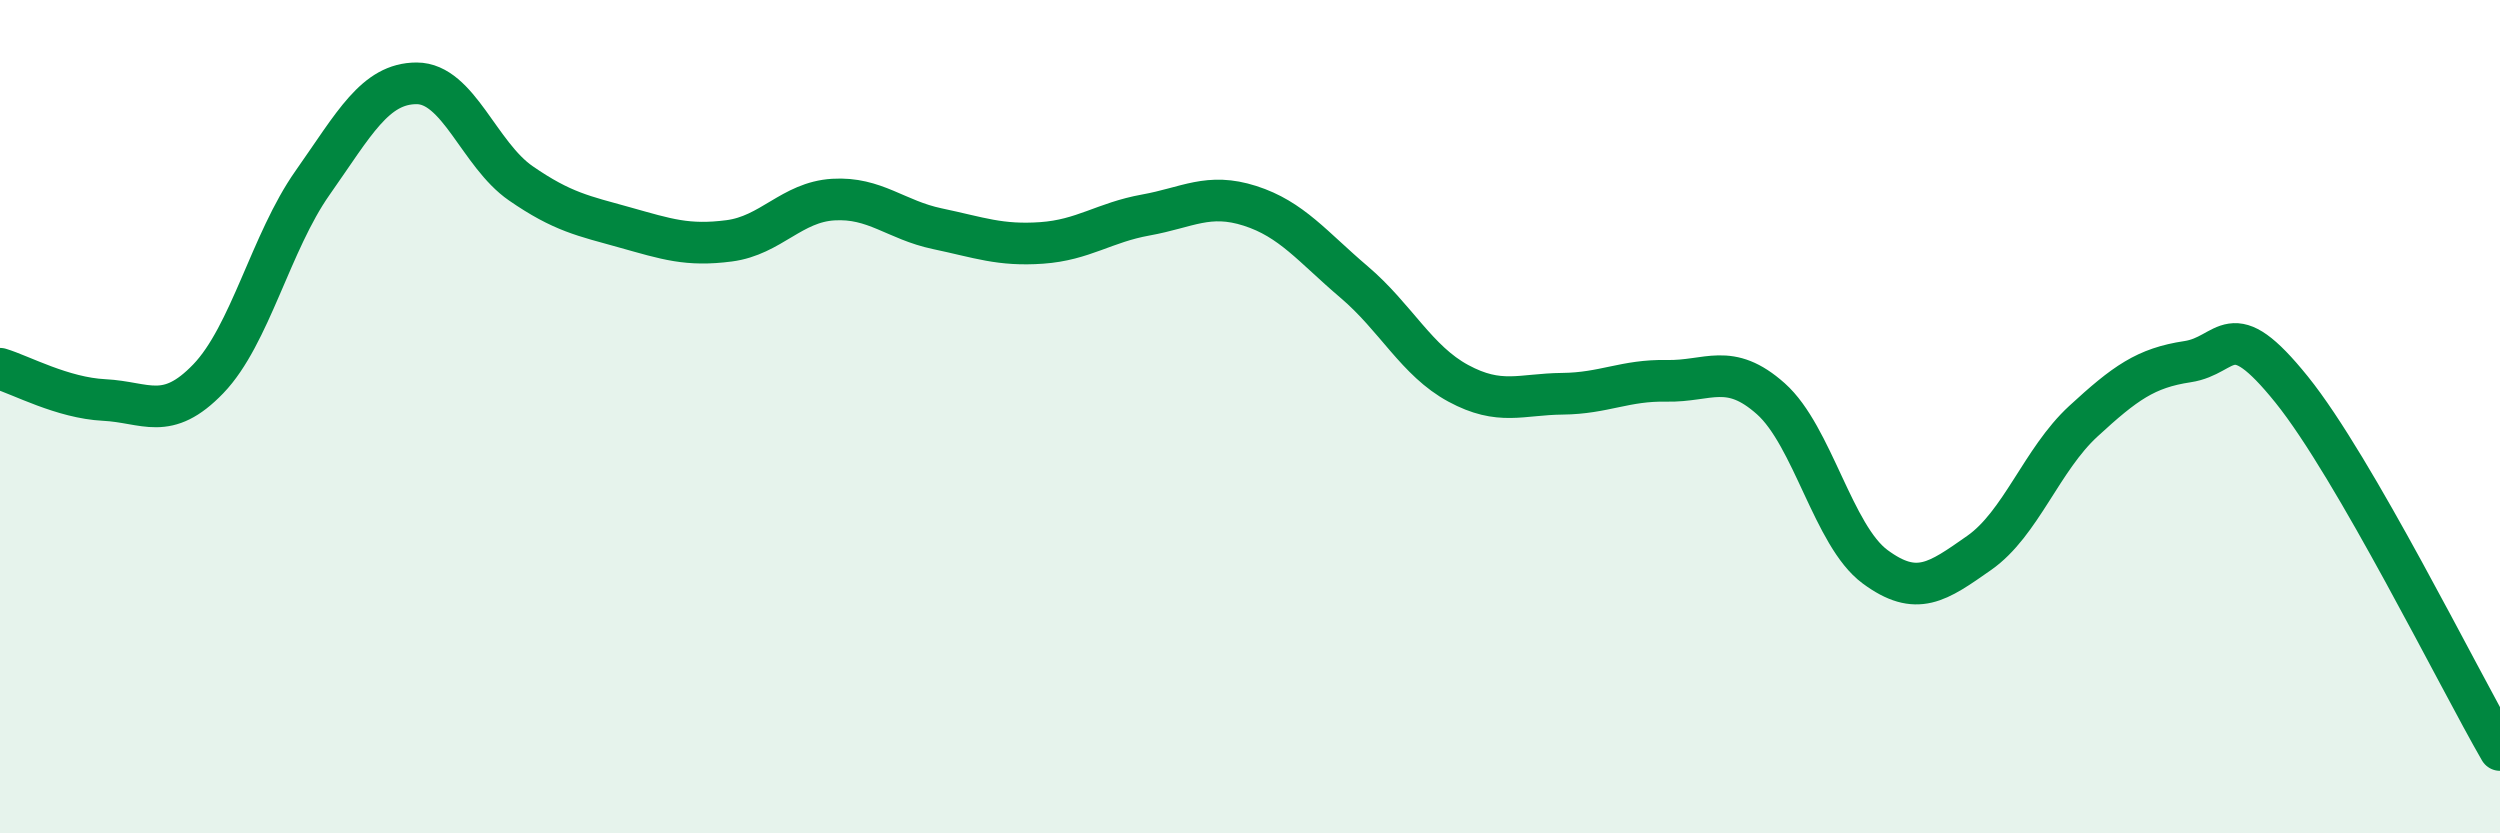
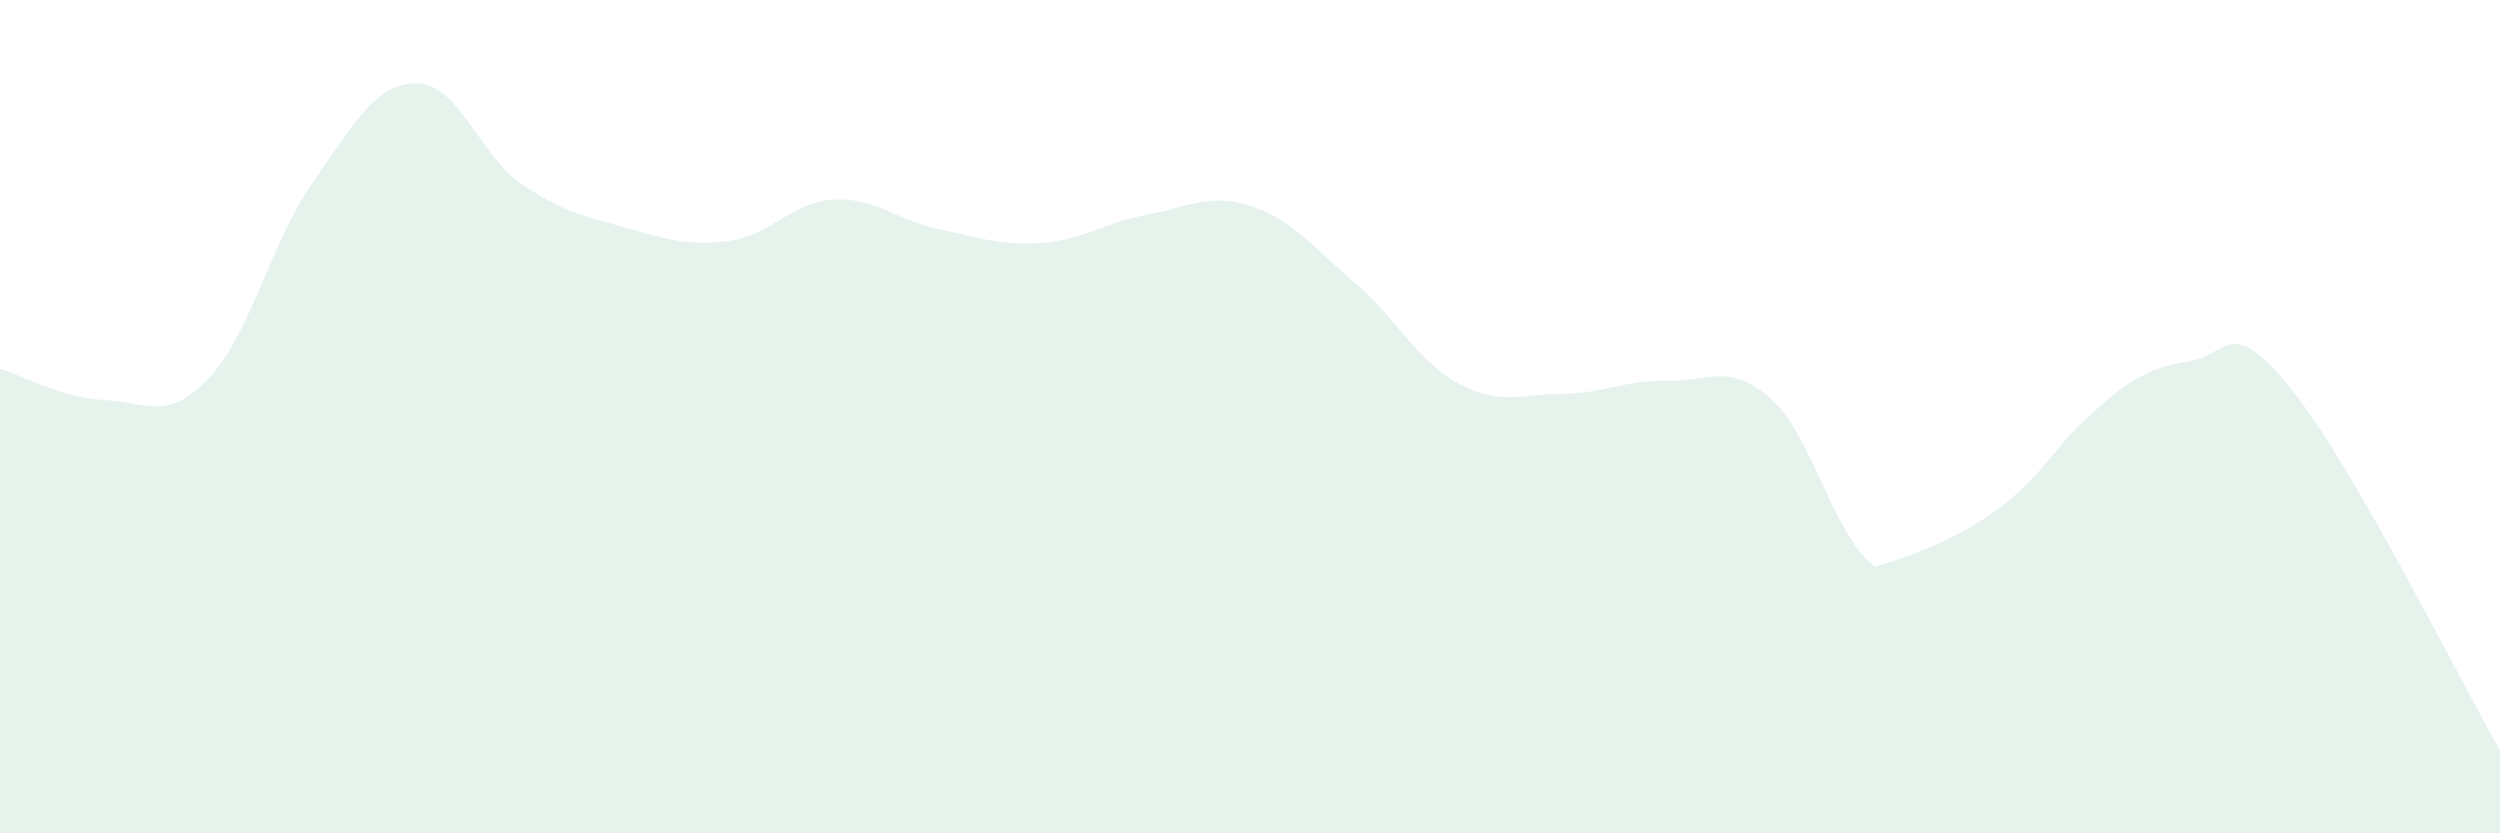
<svg xmlns="http://www.w3.org/2000/svg" width="60" height="20" viewBox="0 0 60 20">
-   <path d="M 0,8.85 C 0.5,9 1.5,9.55 2.5,9.6 C 3.5,9.65 4,10.13 5,9.09 C 6,8.05 6.5,5.81 7.5,4.39 C 8.5,2.97 9,2 10,2 C 11,2 11.5,3.71 12.5,4.4 C 13.5,5.09 14,5.18 15,5.46 C 16,5.74 16.5,5.91 17.5,5.78 C 18.5,5.65 19,4.85 20,4.79 C 21,4.73 21.5,5.28 22.5,5.49 C 23.5,5.7 24,5.9 25,5.83 C 26,5.76 26.5,5.34 27.5,5.16 C 28.5,4.98 29,4.62 30,4.94 C 31,5.26 31.5,5.92 32.5,6.77 C 33.5,7.62 34,8.66 35,9.2 C 36,9.74 36.5,9.46 37.5,9.45 C 38.5,9.44 39,9.12 40,9.14 C 41,9.16 41.5,8.68 42.5,9.57 C 43.5,10.46 44,12.86 45,13.6 C 46,14.34 46.5,13.97 47.5,13.27 C 48.5,12.57 49,11.03 50,10.11 C 51,9.19 51.5,8.83 52.5,8.68 C 53.5,8.53 53.5,7.49 55,9.35 C 56.5,11.21 59,16.27 60,18L60 20L0 20Z" fill="#008740" opacity="0.1" stroke-linecap="round" stroke-linejoin="round" />
-   <path d="M 0,8.85 C 0.5,9 1.5,9.55 2.5,9.6 C 3.5,9.65 4,10.13 5,9.09 C 6,8.05 6.5,5.81 7.5,4.39 C 8.5,2.97 9,2 10,2 C 11,2 11.5,3.71 12.5,4.4 C 13.5,5.09 14,5.18 15,5.46 C 16,5.74 16.5,5.91 17.5,5.78 C 18.5,5.65 19,4.85 20,4.79 C 21,4.73 21.5,5.28 22.5,5.49 C 23.5,5.7 24,5.9 25,5.83 C 26,5.76 26.5,5.34 27.5,5.16 C 28.5,4.98 29,4.62 30,4.94 C 31,5.26 31.5,5.92 32.5,6.77 C 33.5,7.62 34,8.66 35,9.2 C 36,9.74 36.5,9.46 37.5,9.45 C 38.5,9.44 39,9.12 40,9.14 C 41,9.16 41.5,8.68 42.5,9.57 C 43.5,10.46 44,12.86 45,13.6 C 46,14.34 46.5,13.97 47.5,13.27 C 48.5,12.57 49,11.03 50,10.11 C 51,9.19 51.5,8.83 52.5,8.68 C 53.5,8.53 53.5,7.49 55,9.35 C 56.5,11.21 59,16.27 60,18" stroke="#008740" stroke-width="1" fill="none" stroke-linecap="round" stroke-linejoin="round" />
+   <path d="M 0,8.85 C 0.5,9 1.5,9.55 2.5,9.6 C 3.5,9.65 4,10.13 5,9.09 C 6,8.05 6.5,5.81 7.5,4.39 C 8.5,2.97 9,2 10,2 C 11,2 11.5,3.71 12.5,4.4 C 13.5,5.09 14,5.18 15,5.46 C 16,5.74 16.5,5.91 17.5,5.78 C 18.5,5.65 19,4.85 20,4.79 C 21,4.73 21.5,5.28 22.5,5.49 C 23.5,5.7 24,5.9 25,5.83 C 26,5.76 26.5,5.34 27.5,5.16 C 28.5,4.98 29,4.62 30,4.94 C 31,5.26 31.5,5.92 32.5,6.77 C 33.5,7.62 34,8.66 35,9.2 C 36,9.74 36.5,9.46 37.5,9.45 C 38.5,9.44 39,9.12 40,9.14 C 41,9.16 41.5,8.68 42.5,9.57 C 43.5,10.46 44,12.86 45,13.6 C 48.5,12.57 49,11.03 50,10.11 C 51,9.19 51.5,8.83 52.5,8.68 C 53.5,8.53 53.5,7.49 55,9.35 C 56.5,11.21 59,16.27 60,18L60 20L0 20Z" fill="#008740" opacity="0.1" stroke-linecap="round" stroke-linejoin="round" />
</svg>